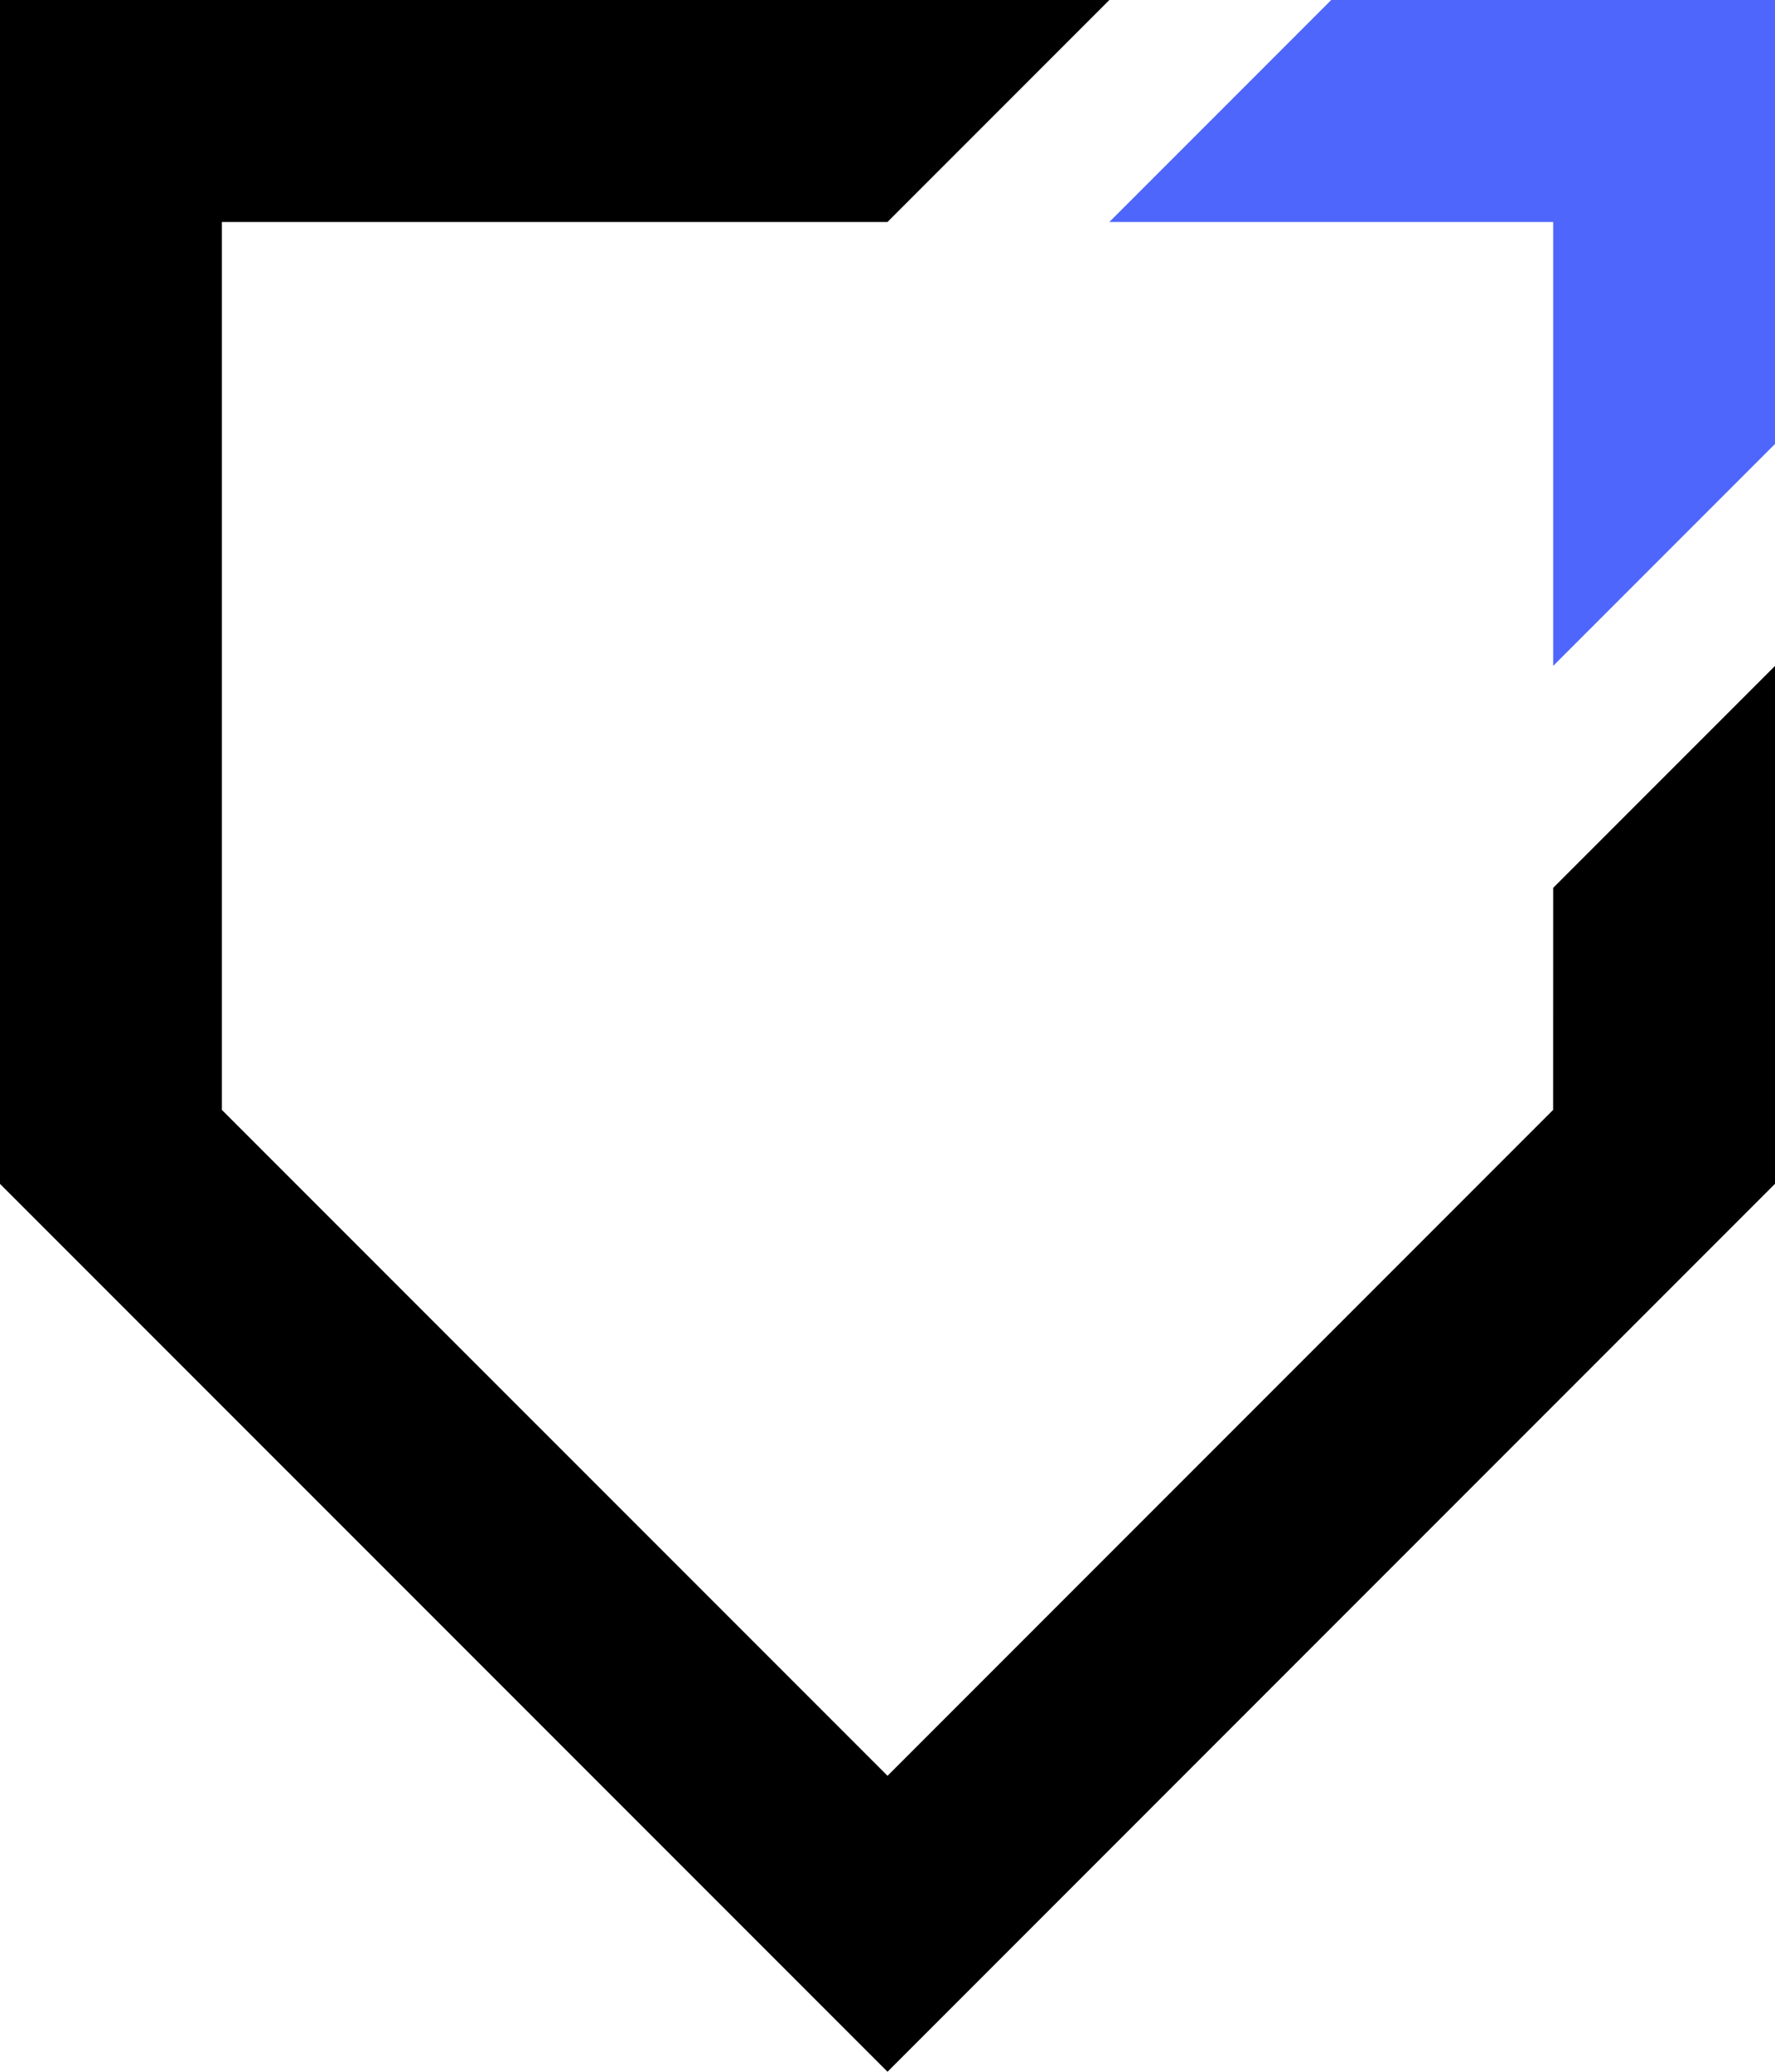
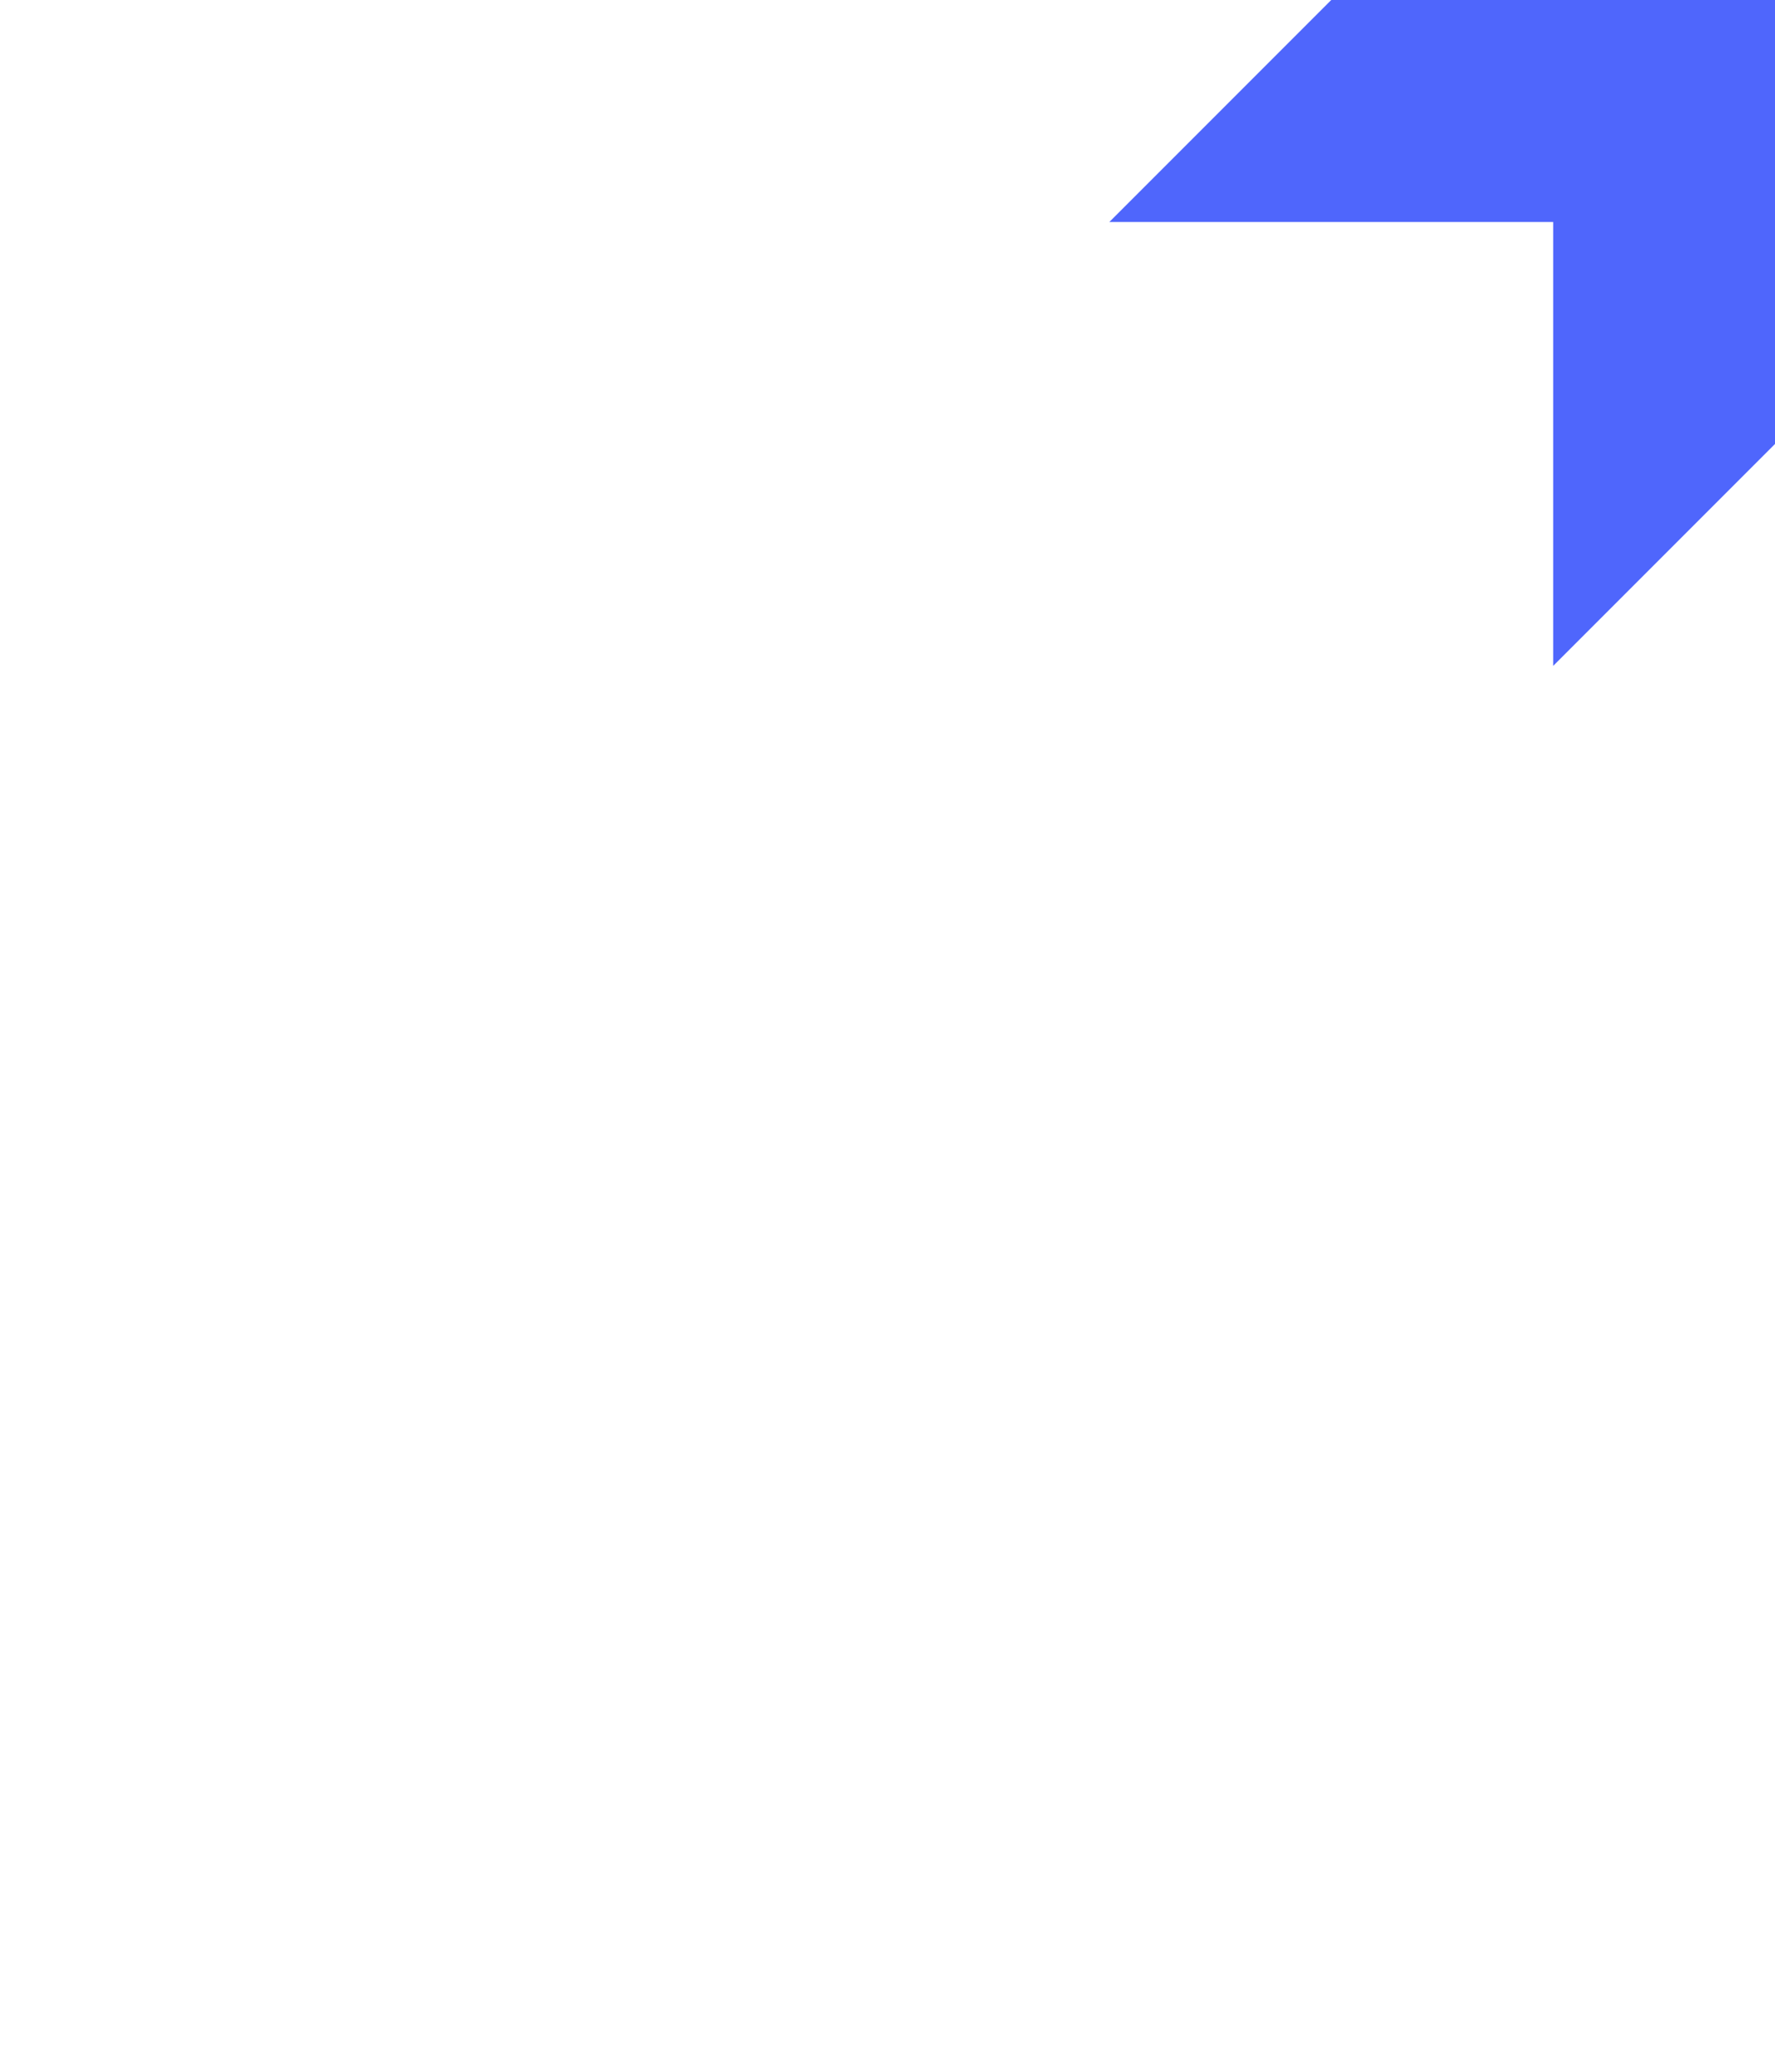
<svg xmlns="http://www.w3.org/2000/svg" id="Layer_1" data-name="Layer 1" viewBox="0 0 307.51 358.76">
  <defs>
    <style>.cls-1{fill:#4f66fc;}</style>
  </defs>
  <title>2020_Kinetic_Logo_Color</title>
  <polygon class="cls-1" points="269.08 38.44 269.08 115.31 307.52 76.87 307.52 0 230.63 0 192.19 38.44 269.08 38.44" />
-   <polygon points="269.08 153.75 269.07 192.2 153.76 307.51 38.44 192.2 38.44 38.44 153.75 38.44 192.19 0 0 0 0 205.01 153.76 358.76 307.51 205 307.52 115.31 269.08 153.75" />
</svg>